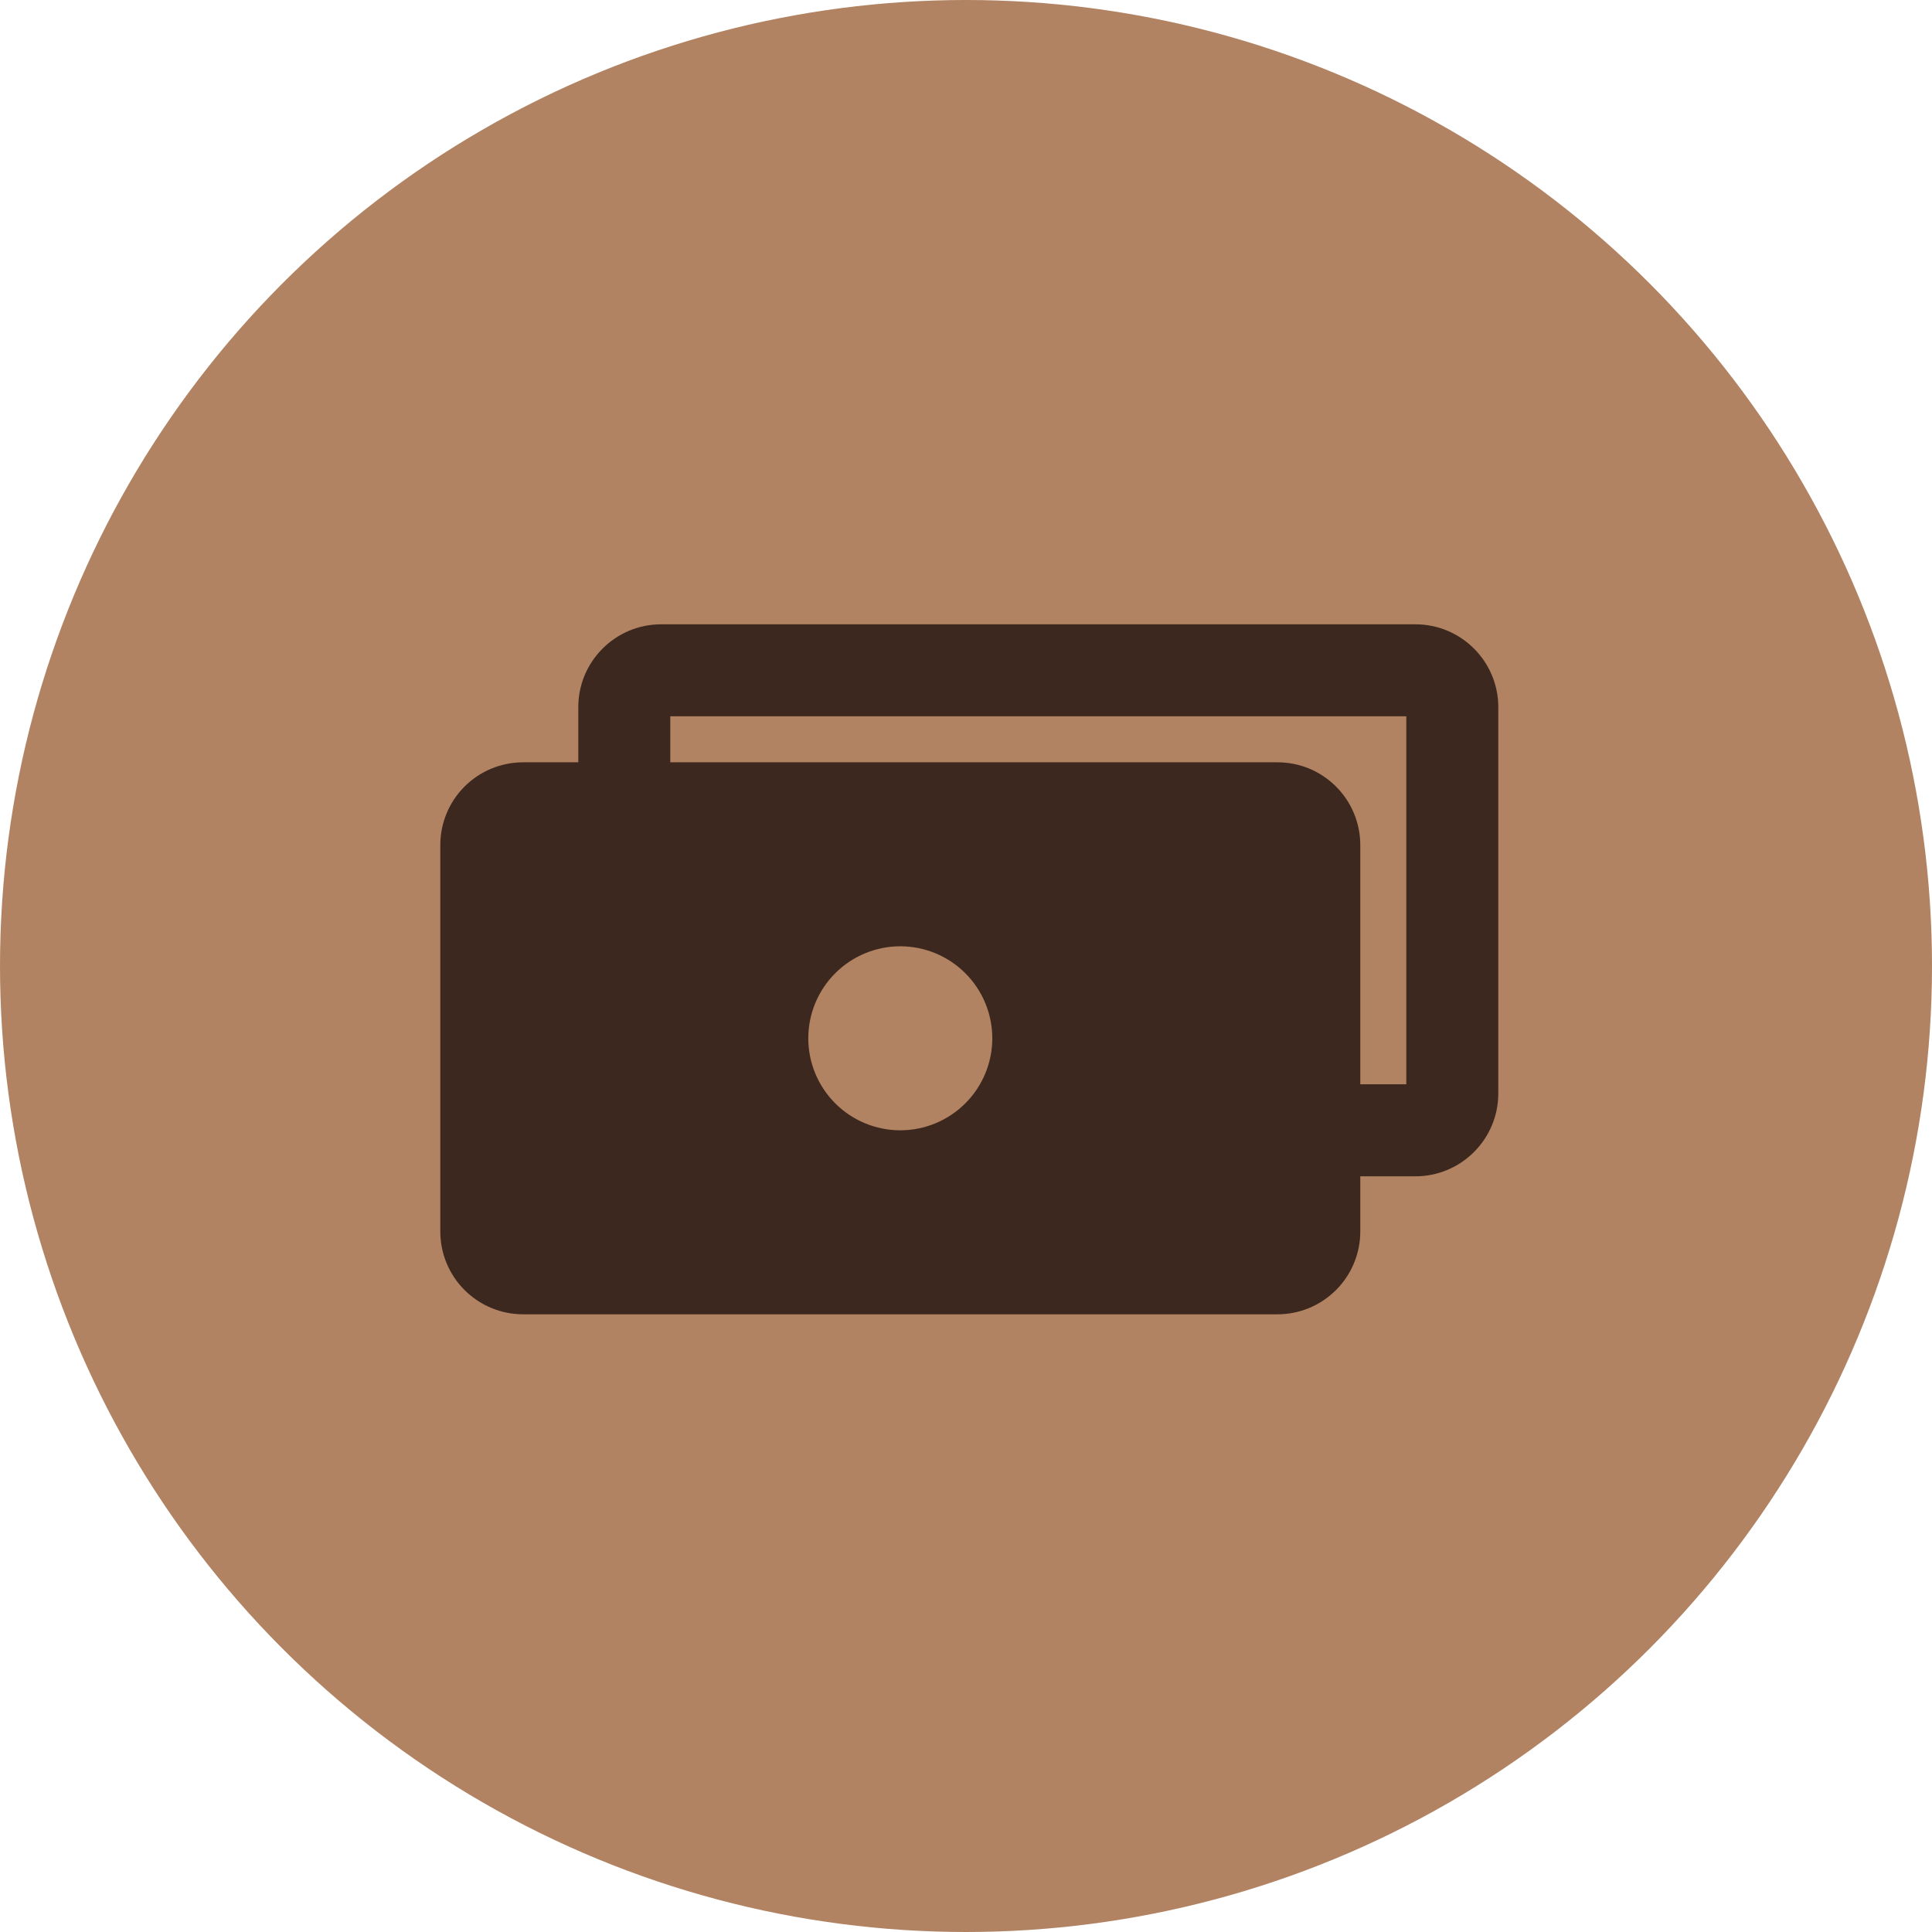
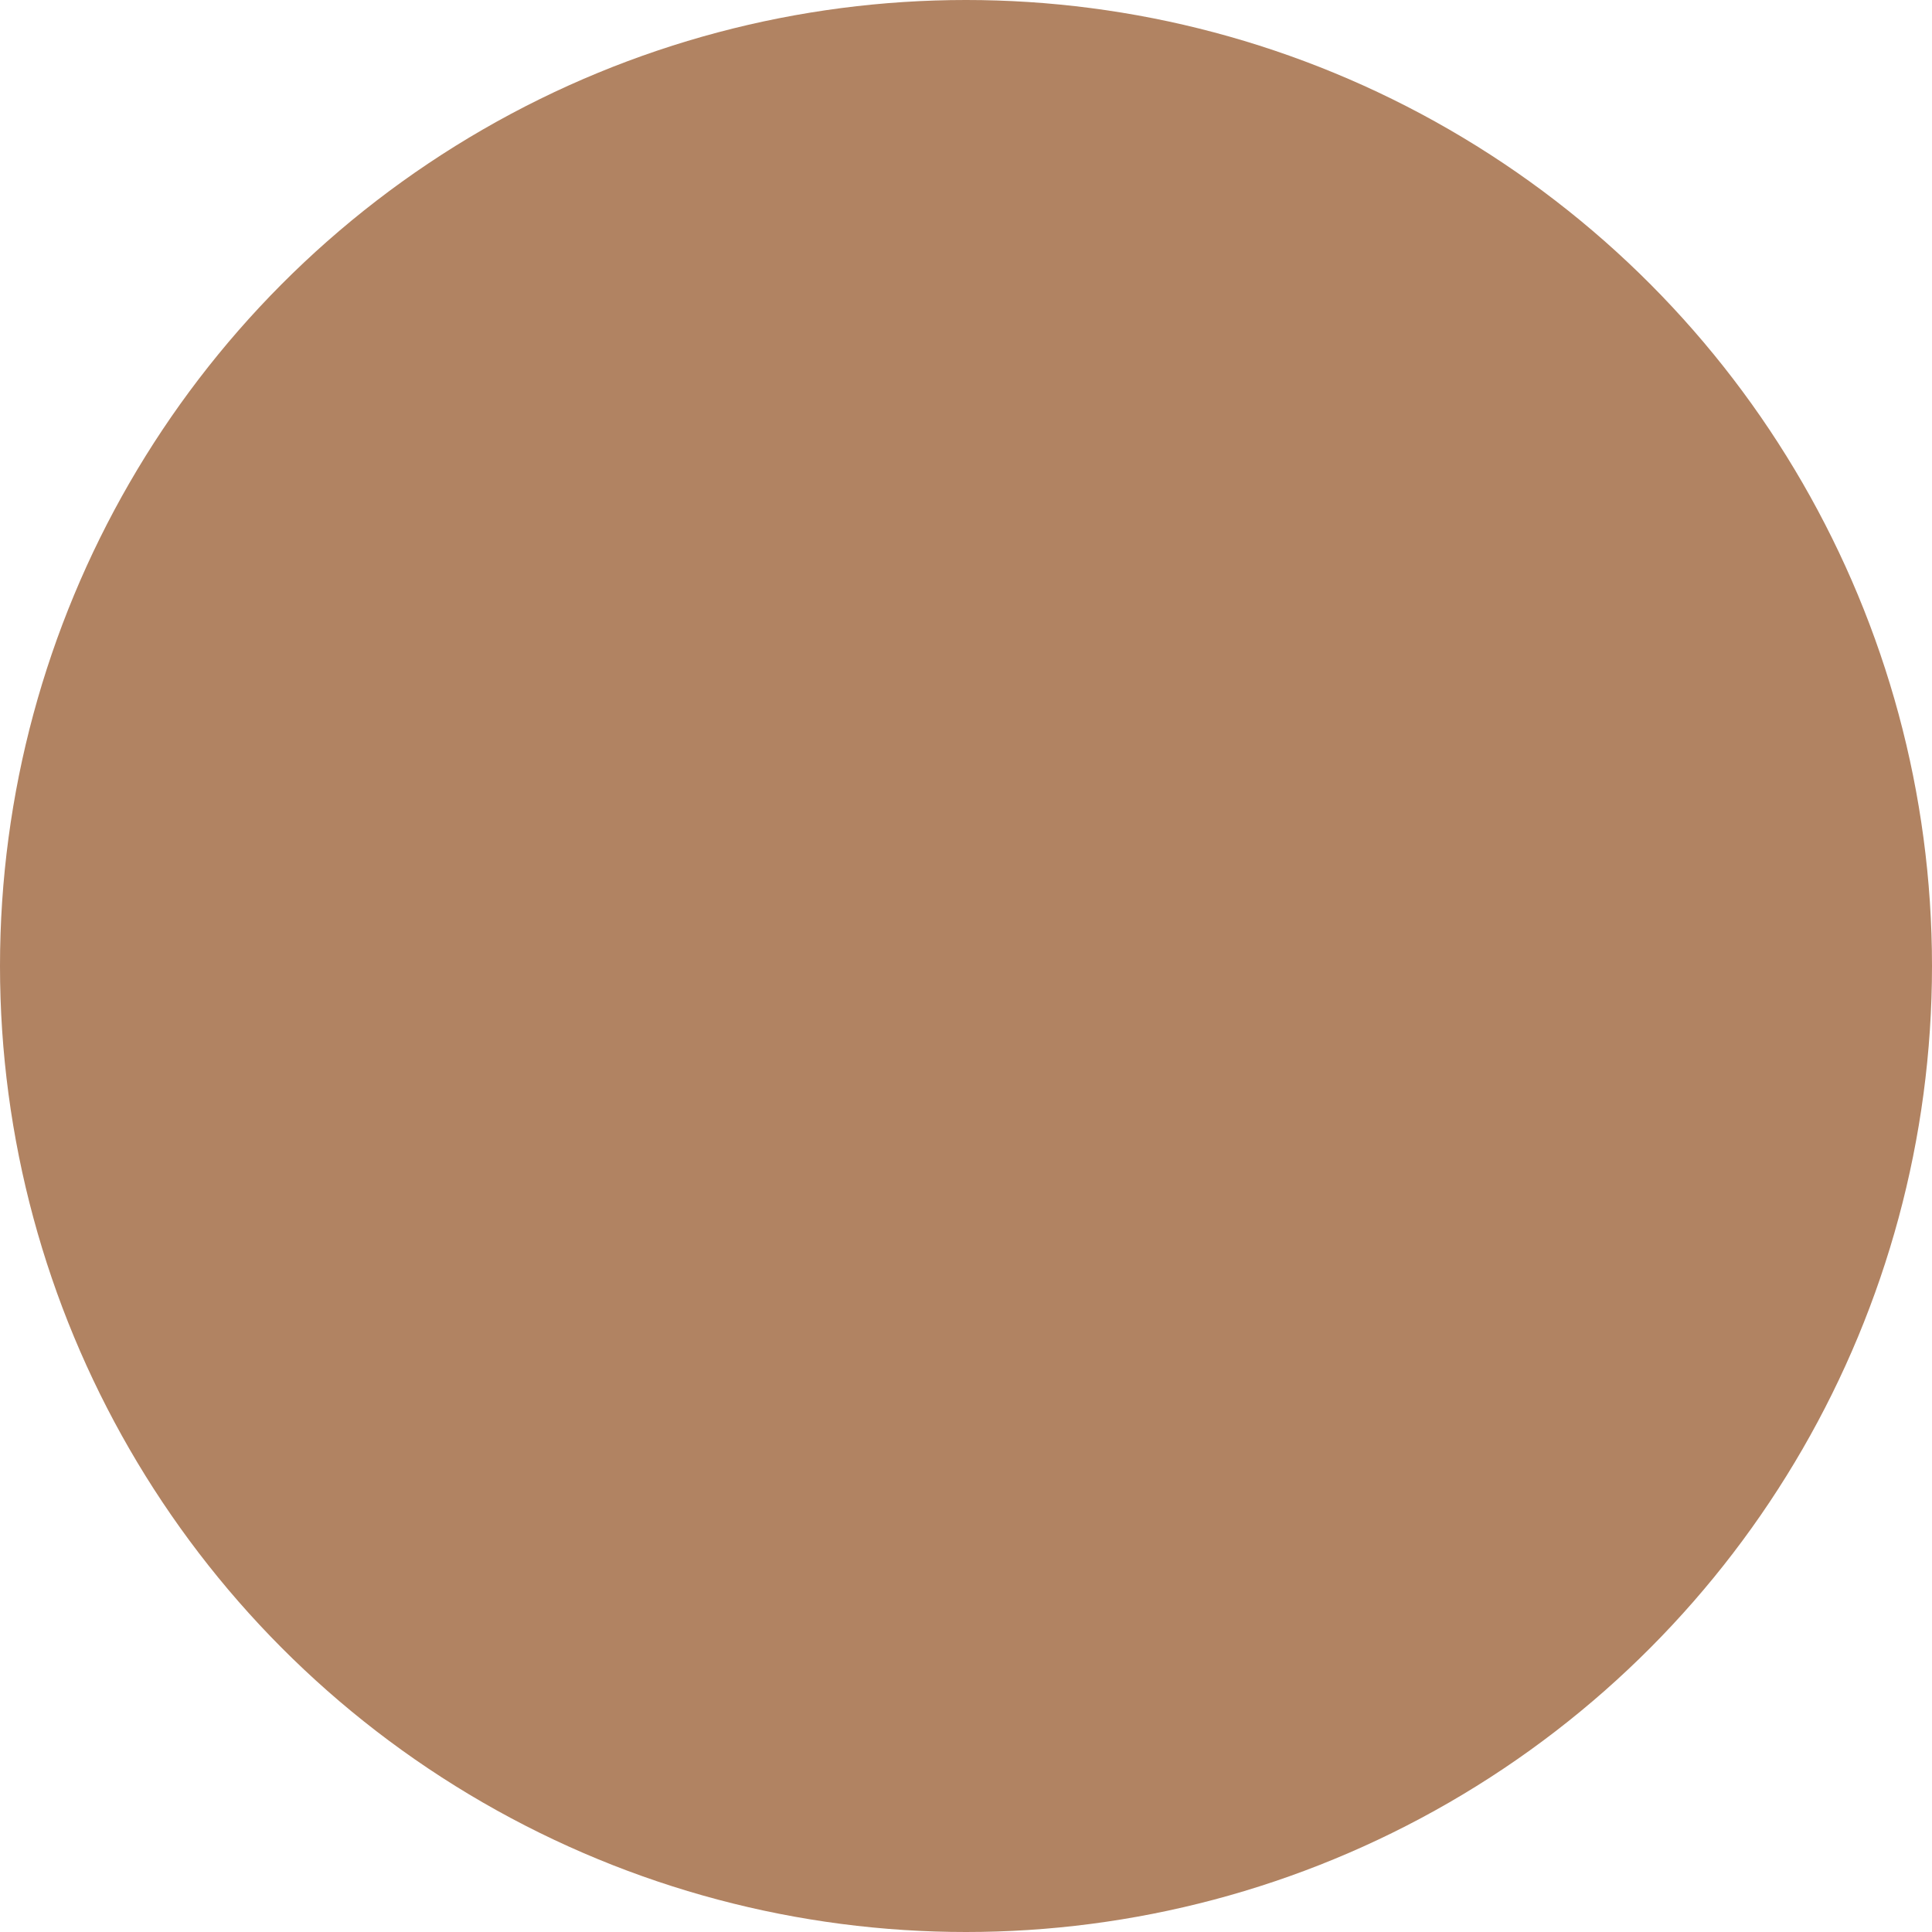
<svg xmlns="http://www.w3.org/2000/svg" width="49" height="49" viewBox="0 0 49 49" fill="none">
  <circle cx="24.5" cy="24.5" r="24.5" fill="#B18362" />
  <g clip-path="url(#clip0_91_96)">
-     <path fill-rule="evenodd" clip-rule="evenodd" d="M14.667 17.933V19.334H13.267C12.71 19.334 12.175 19.555 11.782 19.949C11.388 20.342 11.167 20.877 11.167 21.433V31.233C11.167 31.791 11.388 32.325 11.782 32.718C12.175 33.112 12.71 33.334 13.267 33.334H32.4C32.676 33.334 32.949 33.279 33.204 33.174C33.458 33.068 33.69 32.913 33.885 32.718C34.08 32.523 34.235 32.292 34.34 32.037C34.446 31.782 34.5 31.509 34.5 31.233V29.834H35.9C37.057 29.834 38 28.891 38 27.733V17.933C38 16.776 37.057 15.834 35.9 15.834H16.767C15.609 15.834 14.667 16.776 14.667 17.933ZM17 18.167V19.334H32.4C32.676 19.334 32.949 19.388 33.204 19.493C33.458 19.599 33.69 19.754 33.885 19.949C34.08 20.144 34.235 20.375 34.34 20.63C34.446 20.885 34.5 21.158 34.5 21.433V27.5H35.667V18.167H17ZM20.5 26.334C20.5 25.715 20.746 25.121 21.183 24.684C21.621 24.246 22.215 24 22.833 24C23.452 24 24.046 24.246 24.483 24.684C24.921 25.121 25.167 25.715 25.167 26.334C25.167 26.952 24.921 27.546 24.483 27.983C24.046 28.421 23.452 28.667 22.833 28.667C22.215 28.667 21.621 28.421 21.183 27.983C20.746 27.546 20.5 26.952 20.5 26.334Z" fill="#3C281E" />
-   </g>
+     </g>
  <defs>
    <clipPath id="clip0_91_96">
      <rect width="28" height="28" fill="white" transform="translate(10 10)" />
    </clipPath>
  </defs>
</svg>